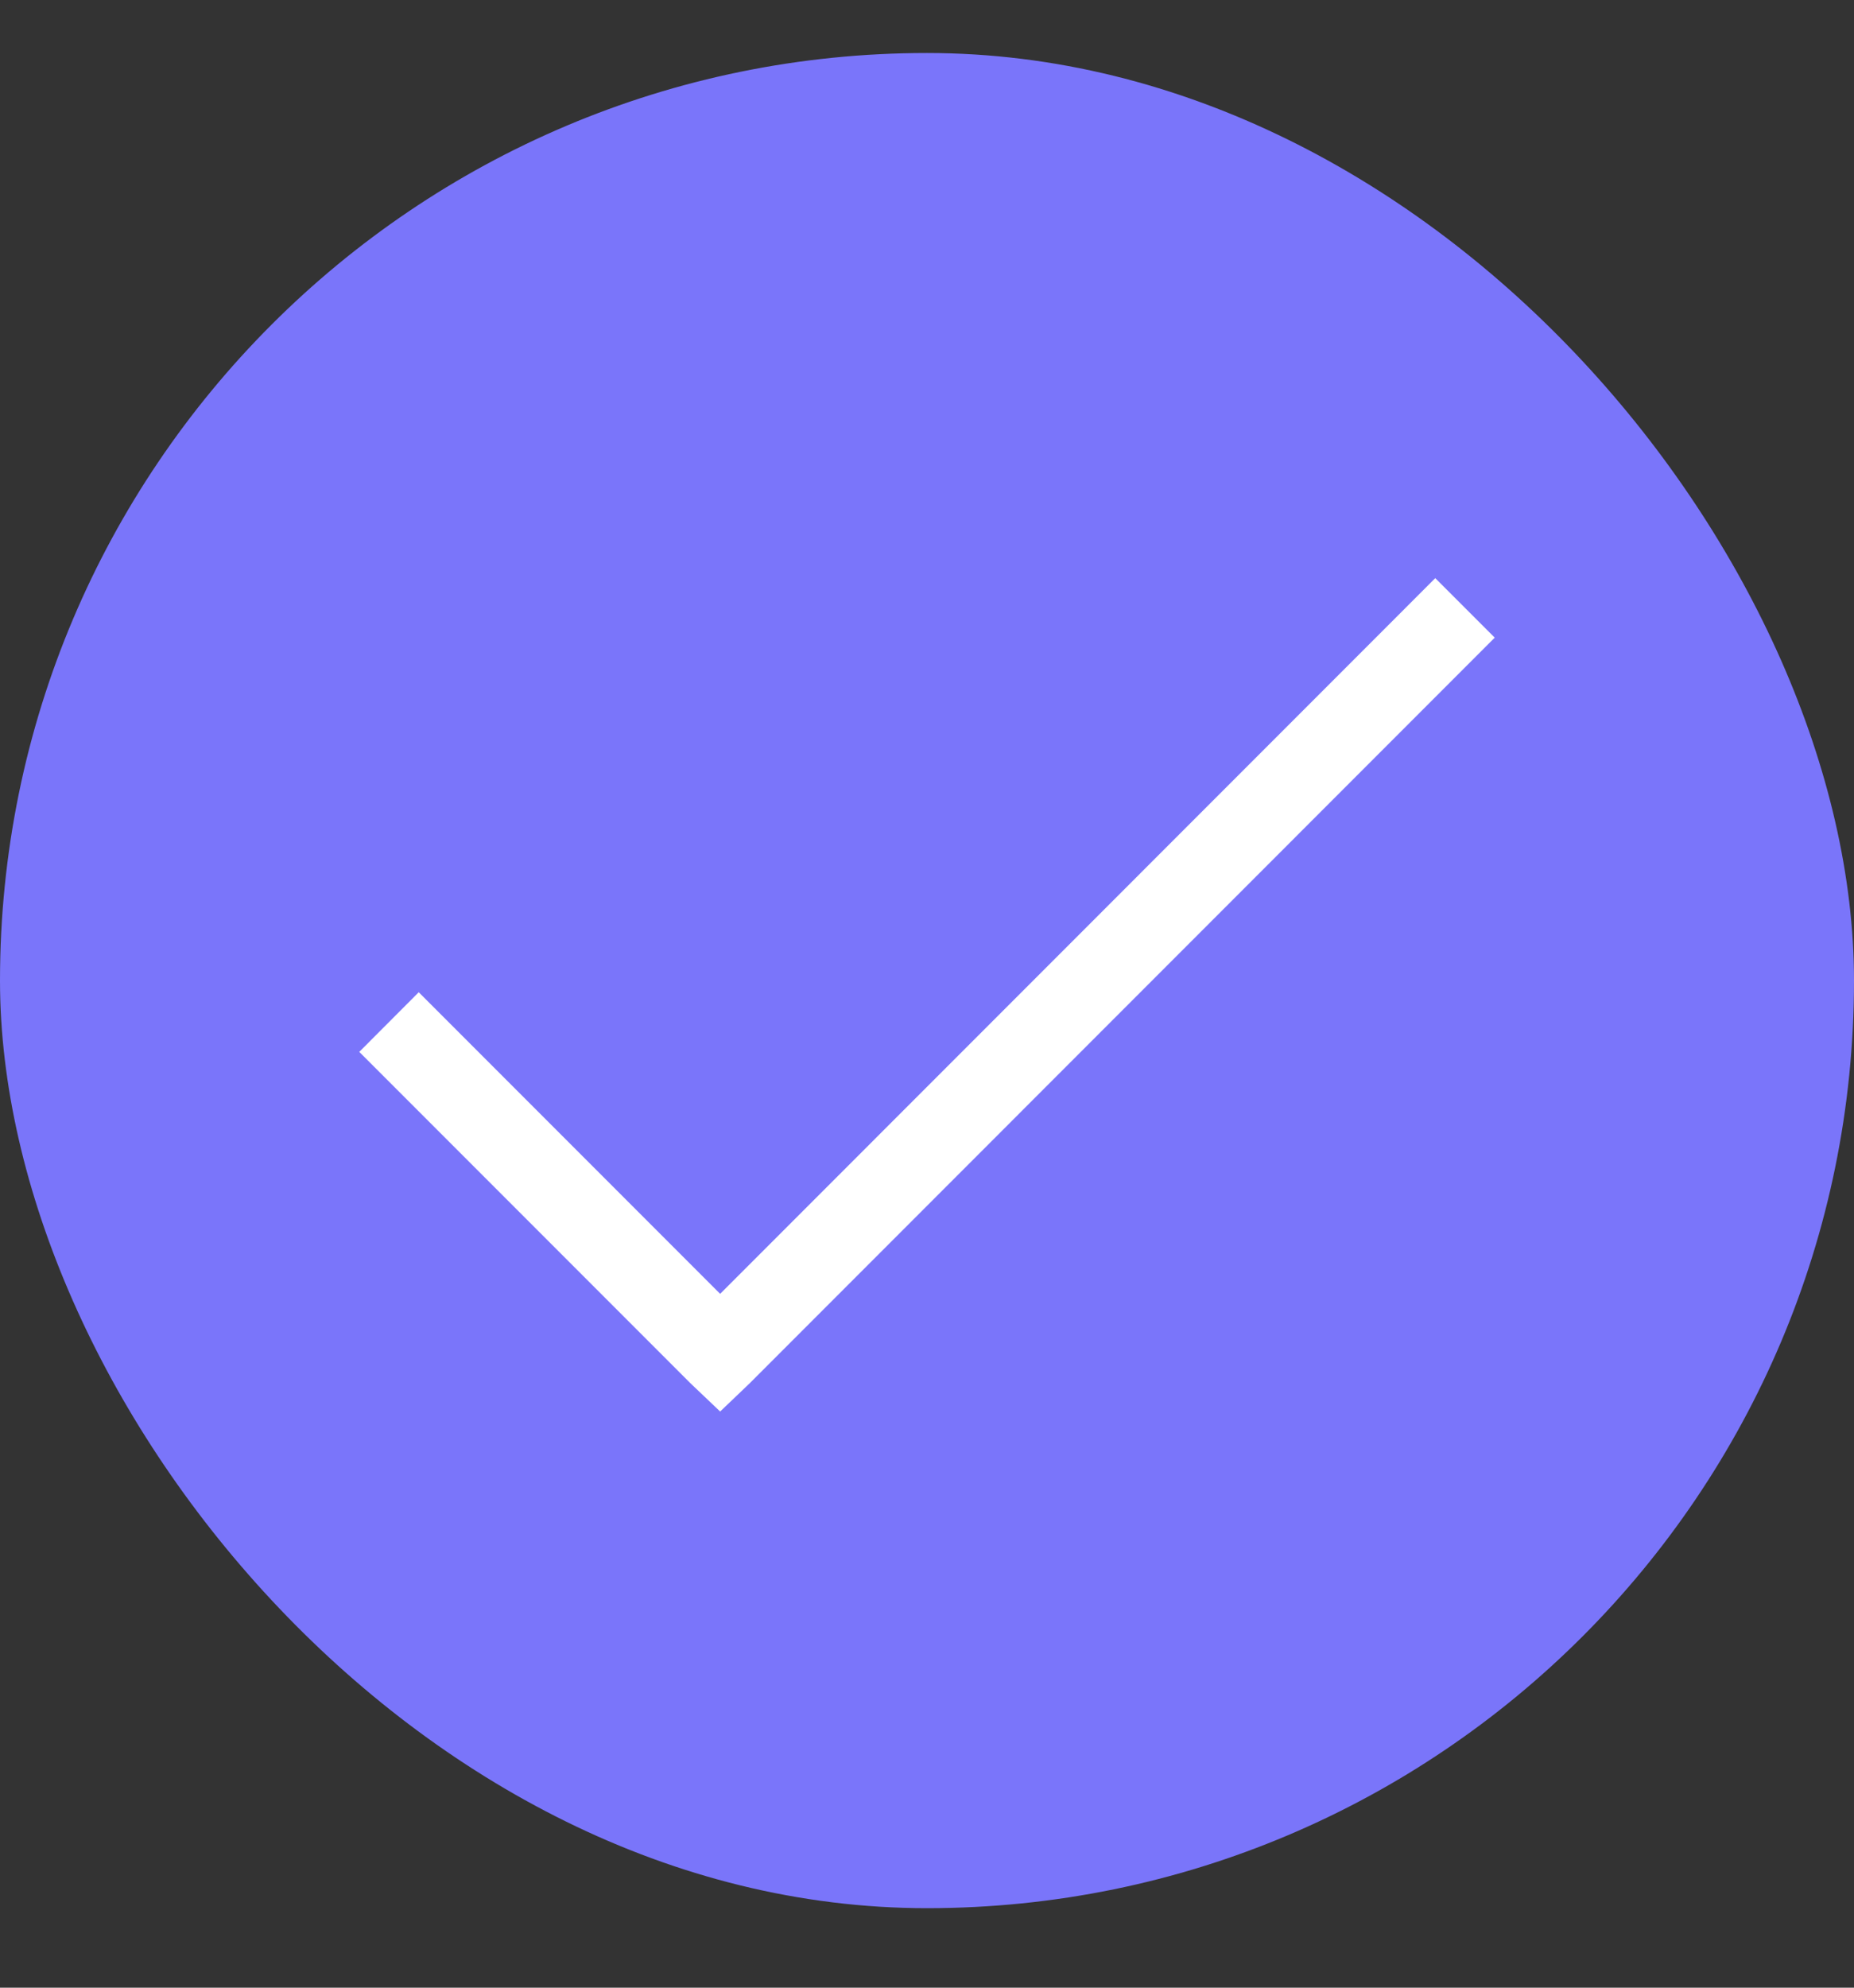
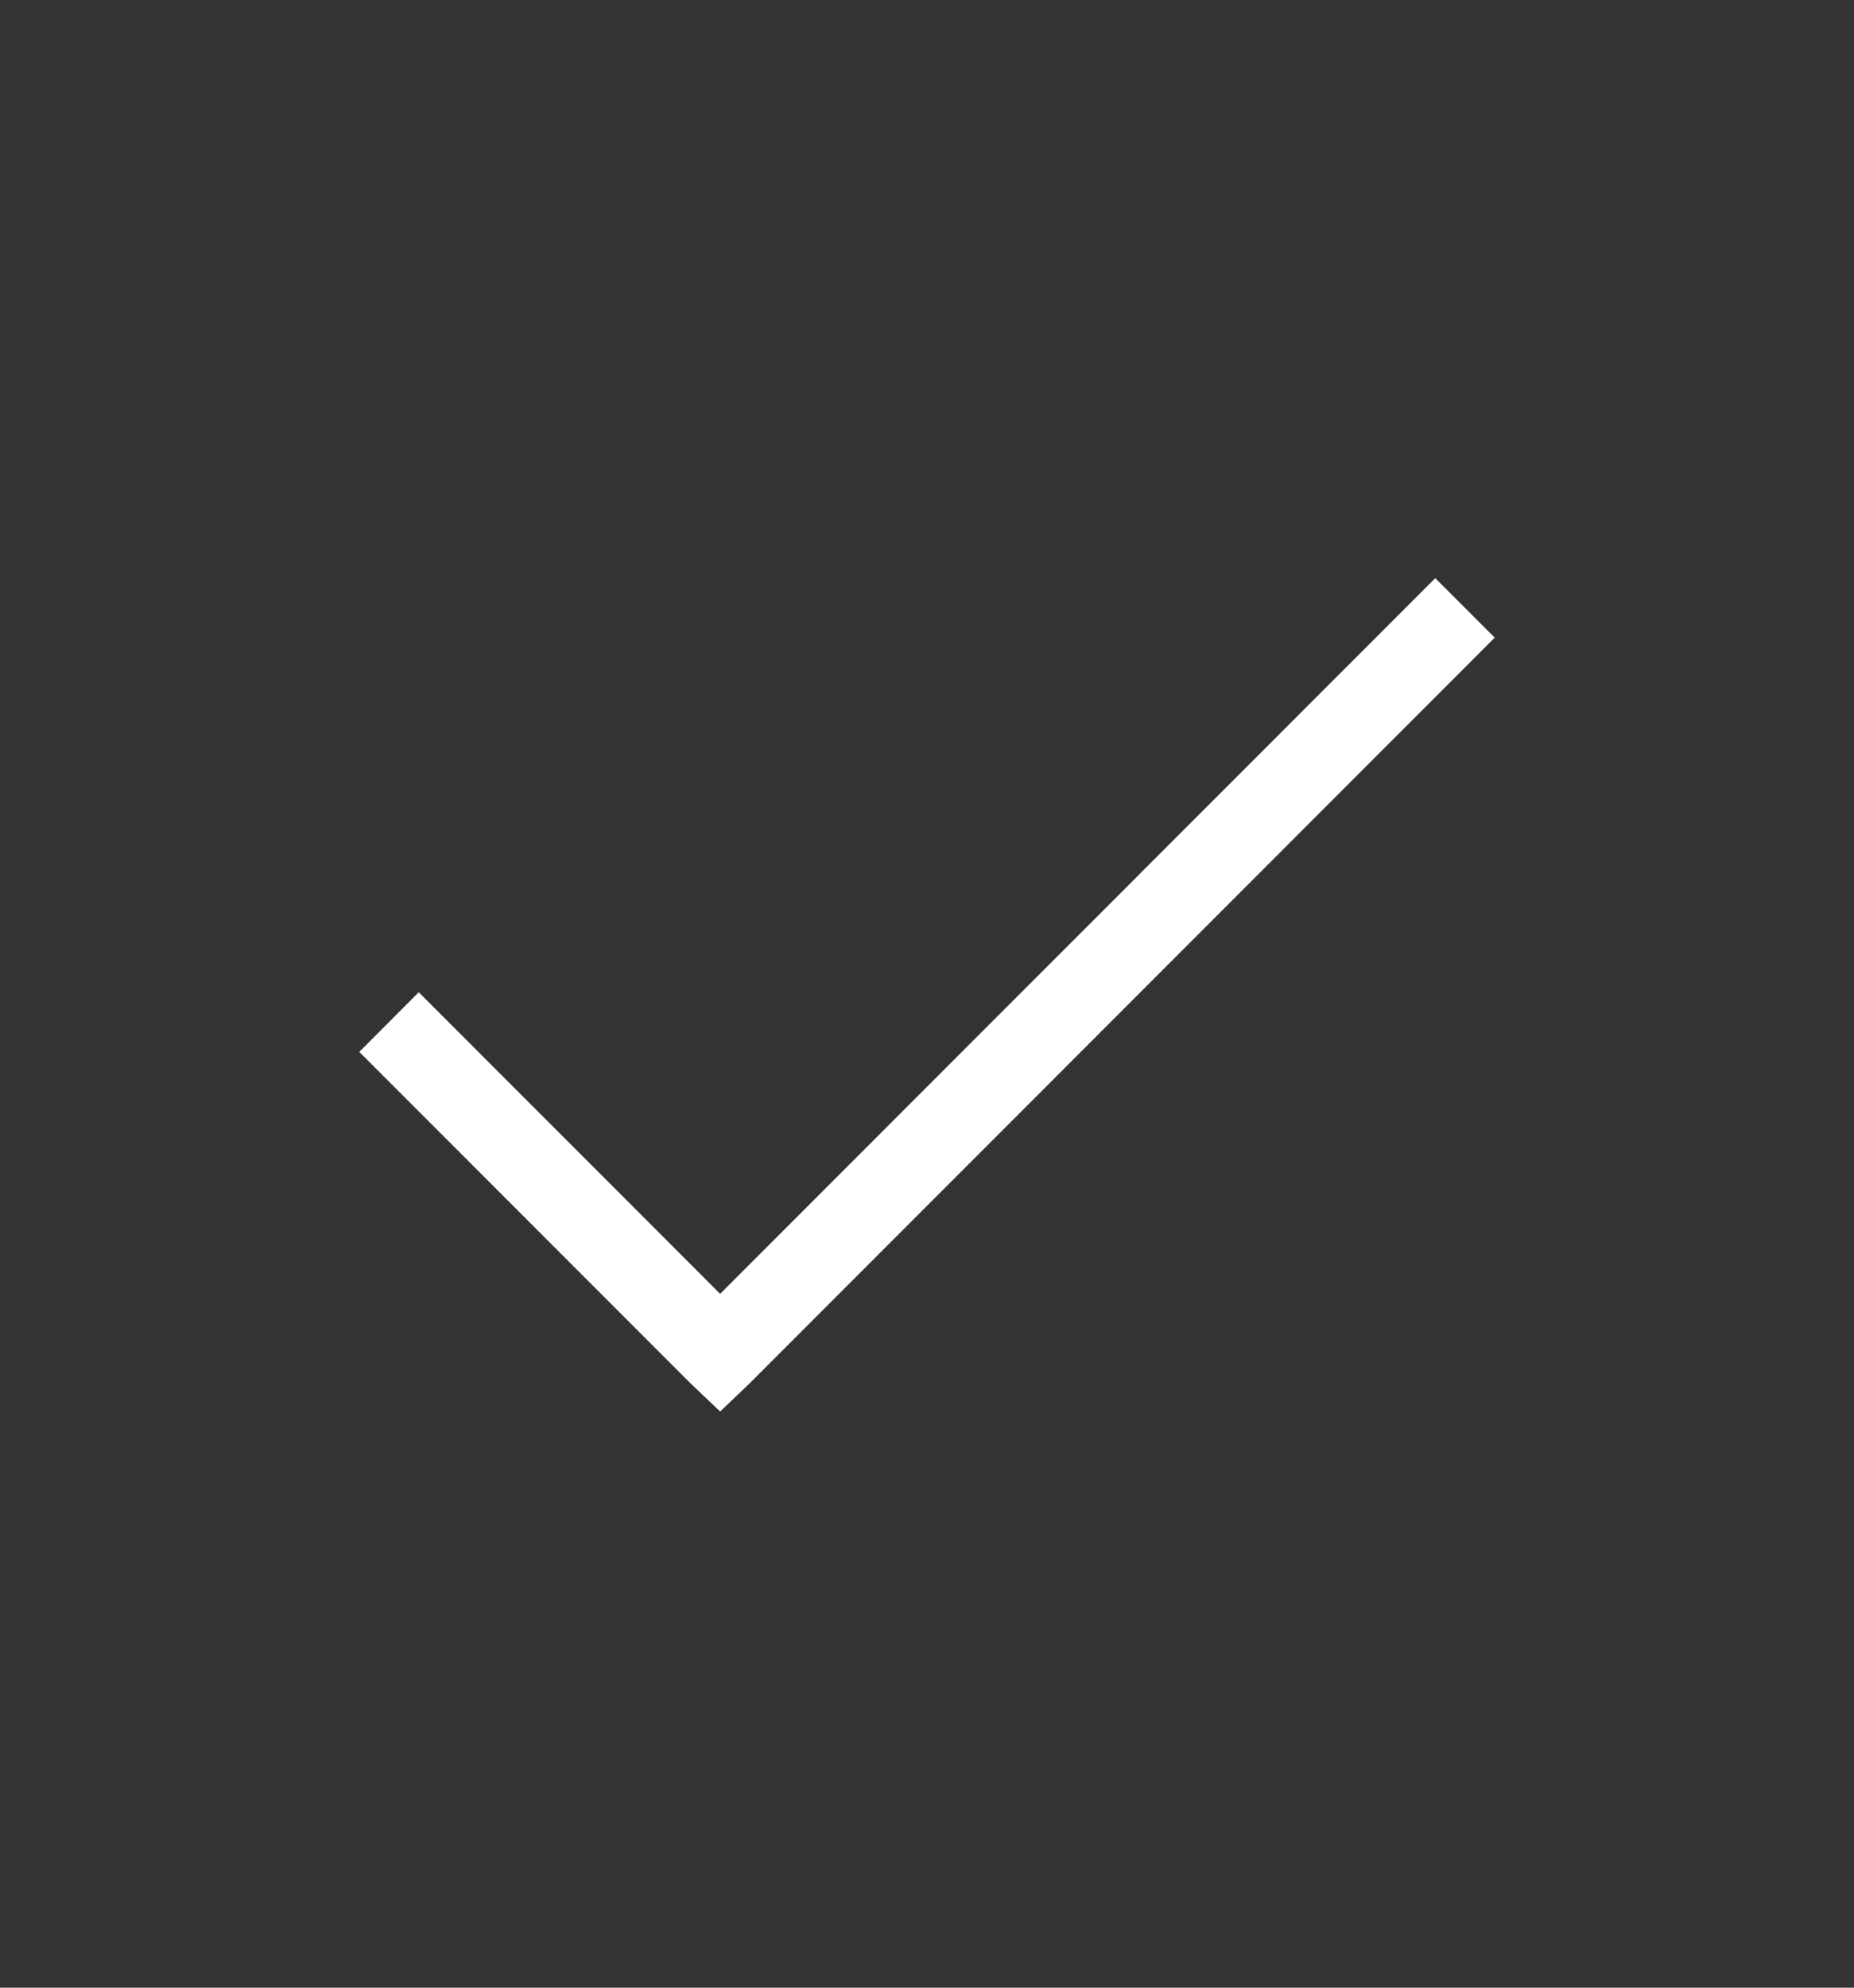
<svg xmlns="http://www.w3.org/2000/svg" width="14" height="15" viewBox="0 0 14 15" fill="none">
  <rect x="0" y="0" width="14" height="15" fill="#333333" stroke="none" />
-   <rect y="0.4" width="14" height="14" rx="7" fill="#7A75FA" />
  <path d="M10.838 4.363L5.438 9.764L3.162 7.488L2.713 7.938L5.213 10.438L5.438 10.652L5.662 10.438L11.287 4.812L10.838 4.363Z" fill="white" />
</svg>